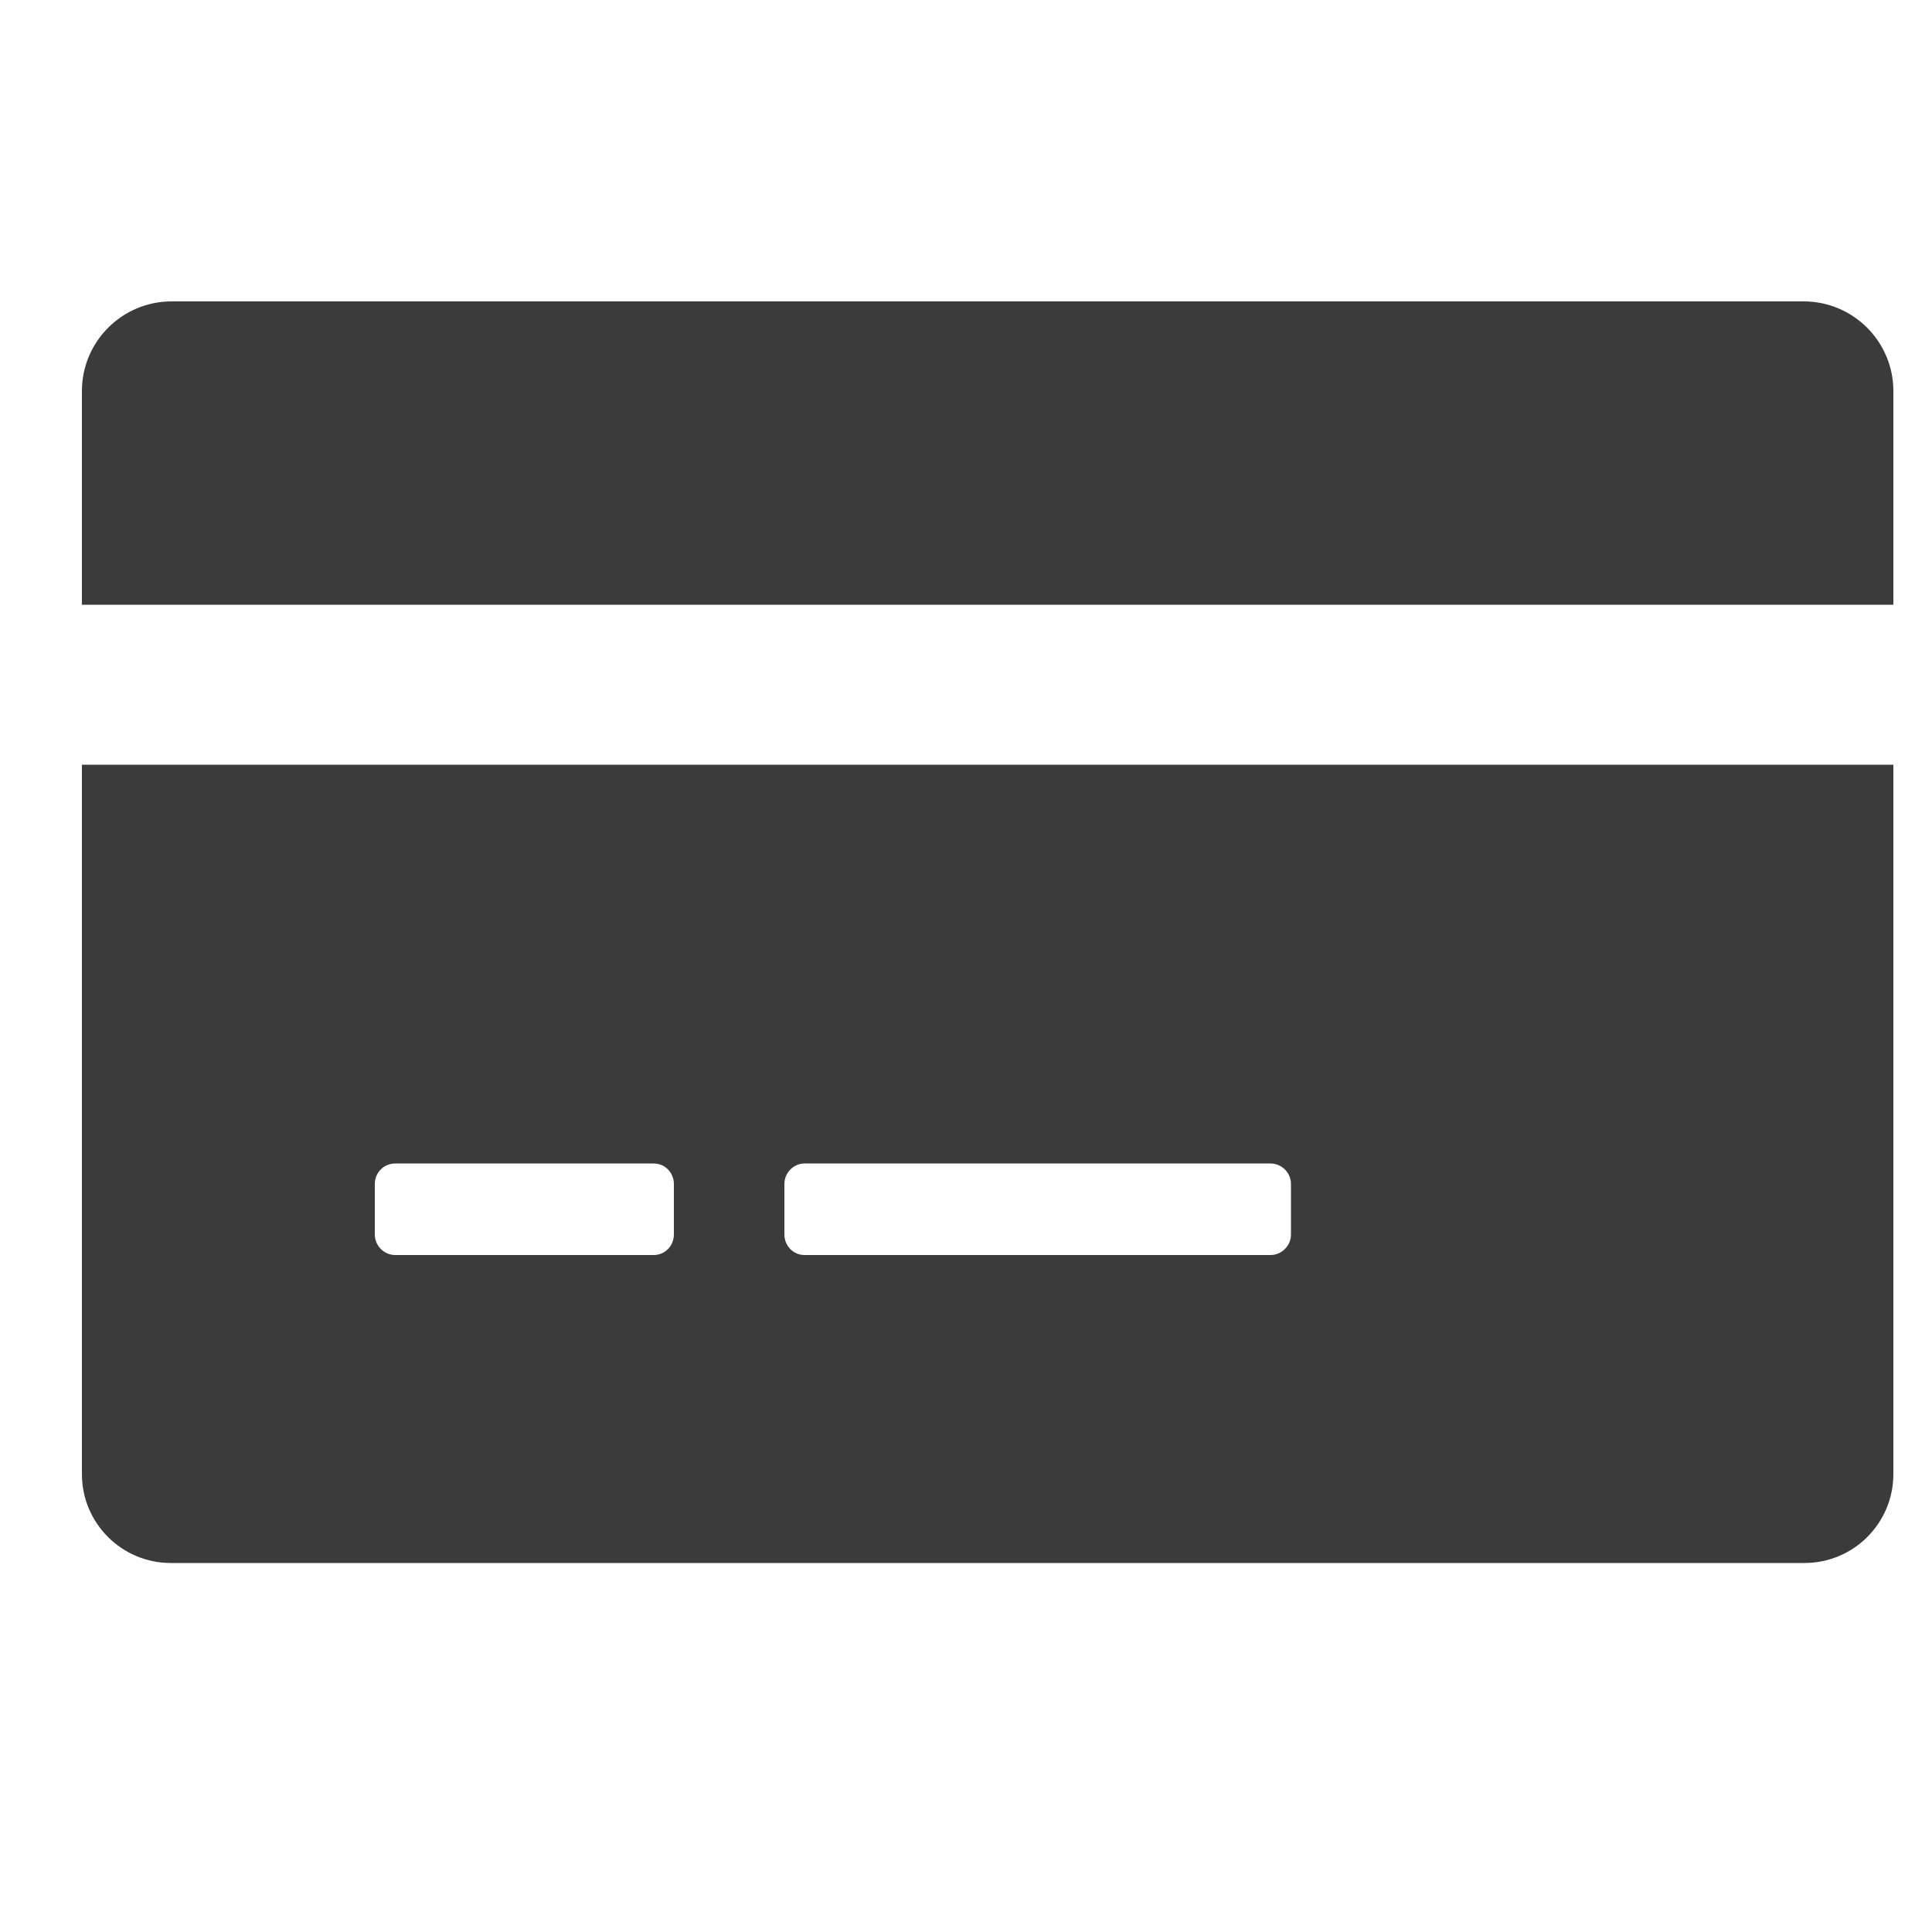
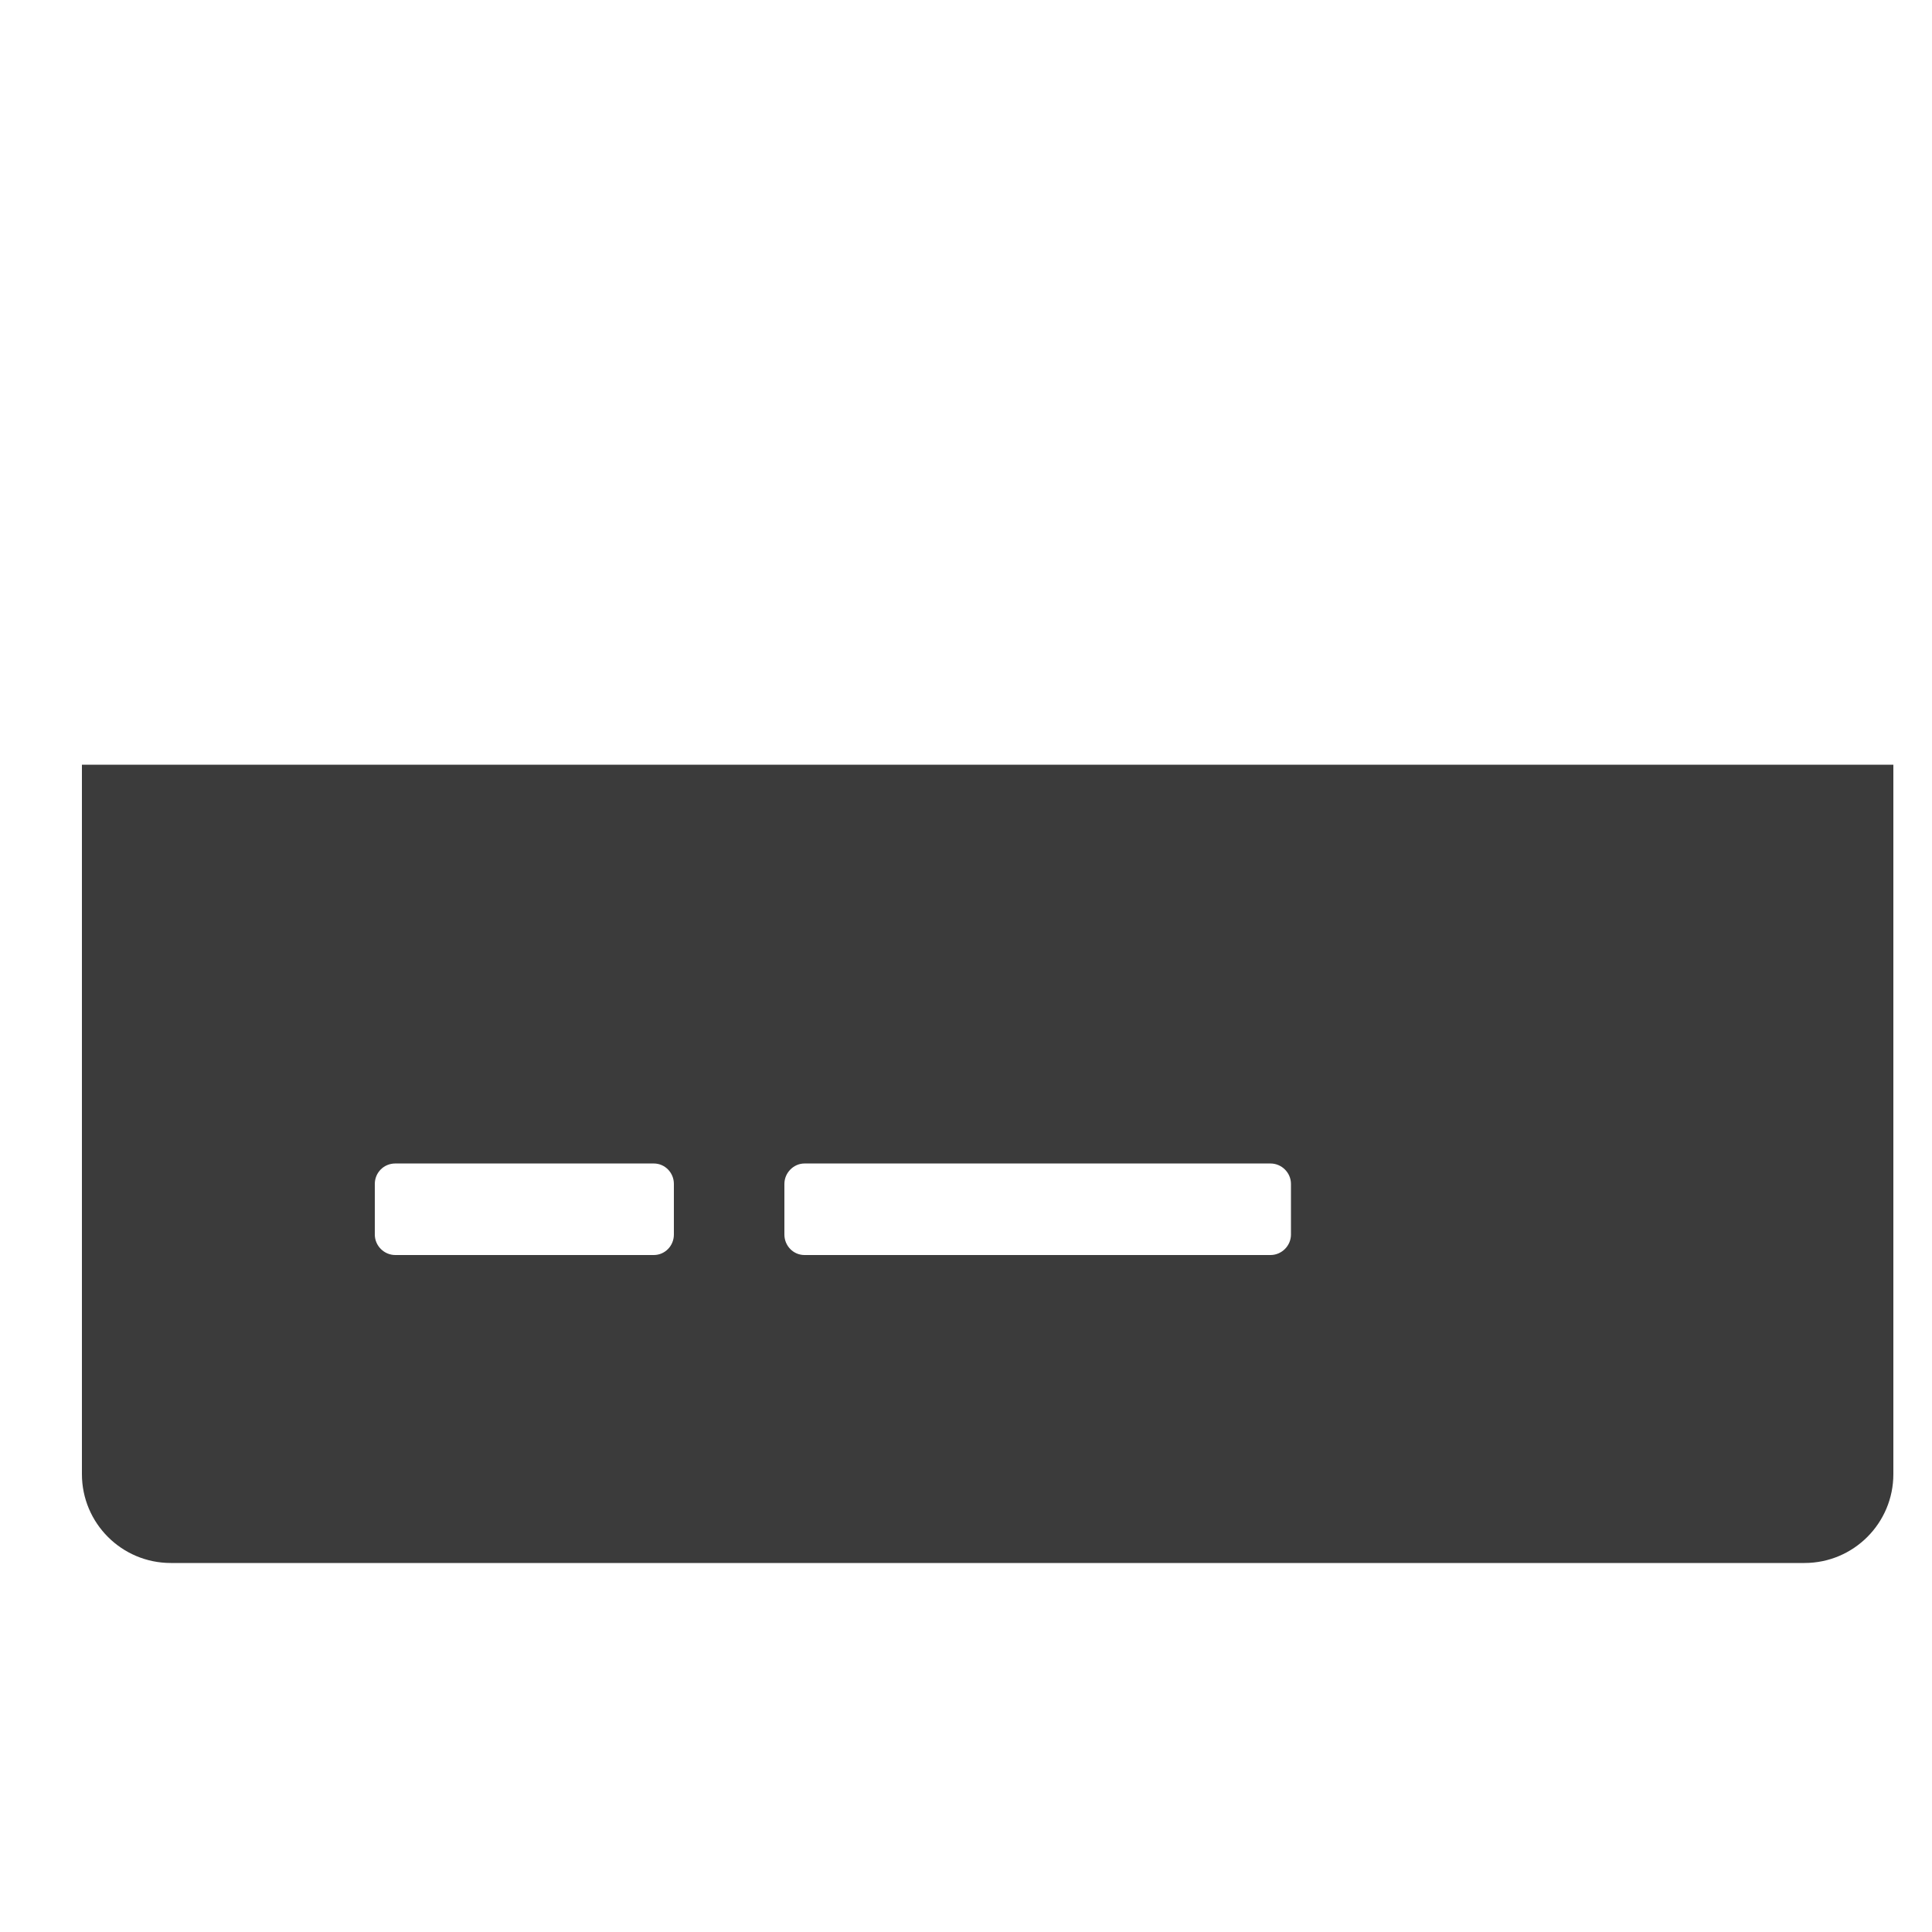
<svg xmlns="http://www.w3.org/2000/svg" xml:space="preserve" viewBox="0 0 50 50" height="50px" width="50px" y="0px" x="0px" id="Layer_1" version="1.1">
-   <path d="M49,10.12v5.53H2.12v-5.53c0-1.28,1.04-2.32,2.32-2.32h42.24C47.96,7.8,49,8.84,49,10.12z" fill="#3B3B3B" />
  <path d="M2.12,19.79v18.36c0,1.27,1.03,2.3,2.3,2.3H46.7c1.27,0,2.3-1.03,2.3-2.3V19.79H2.12z M17.44,31.95  c0,0.29-0.23,0.53-0.52,0.53h-6.69c-0.29,0-0.53-0.24-0.53-0.53V30.64c0-0.29,0.23-0.529,0.53-0.529h6.69  c0.29,0,0.52,0.239,0.52,0.529V31.95z M33.41,31.95c0,0.29-0.24,0.53-0.53,0.53H20.82c-0.29,0-0.52-0.24-0.52-0.53V30.64  c0-0.29,0.24-0.529,0.52-0.529h12.06c0.29,0,0.53,0.239,0.53,0.529V31.95z" fill="#3B3B3B" />
</svg>